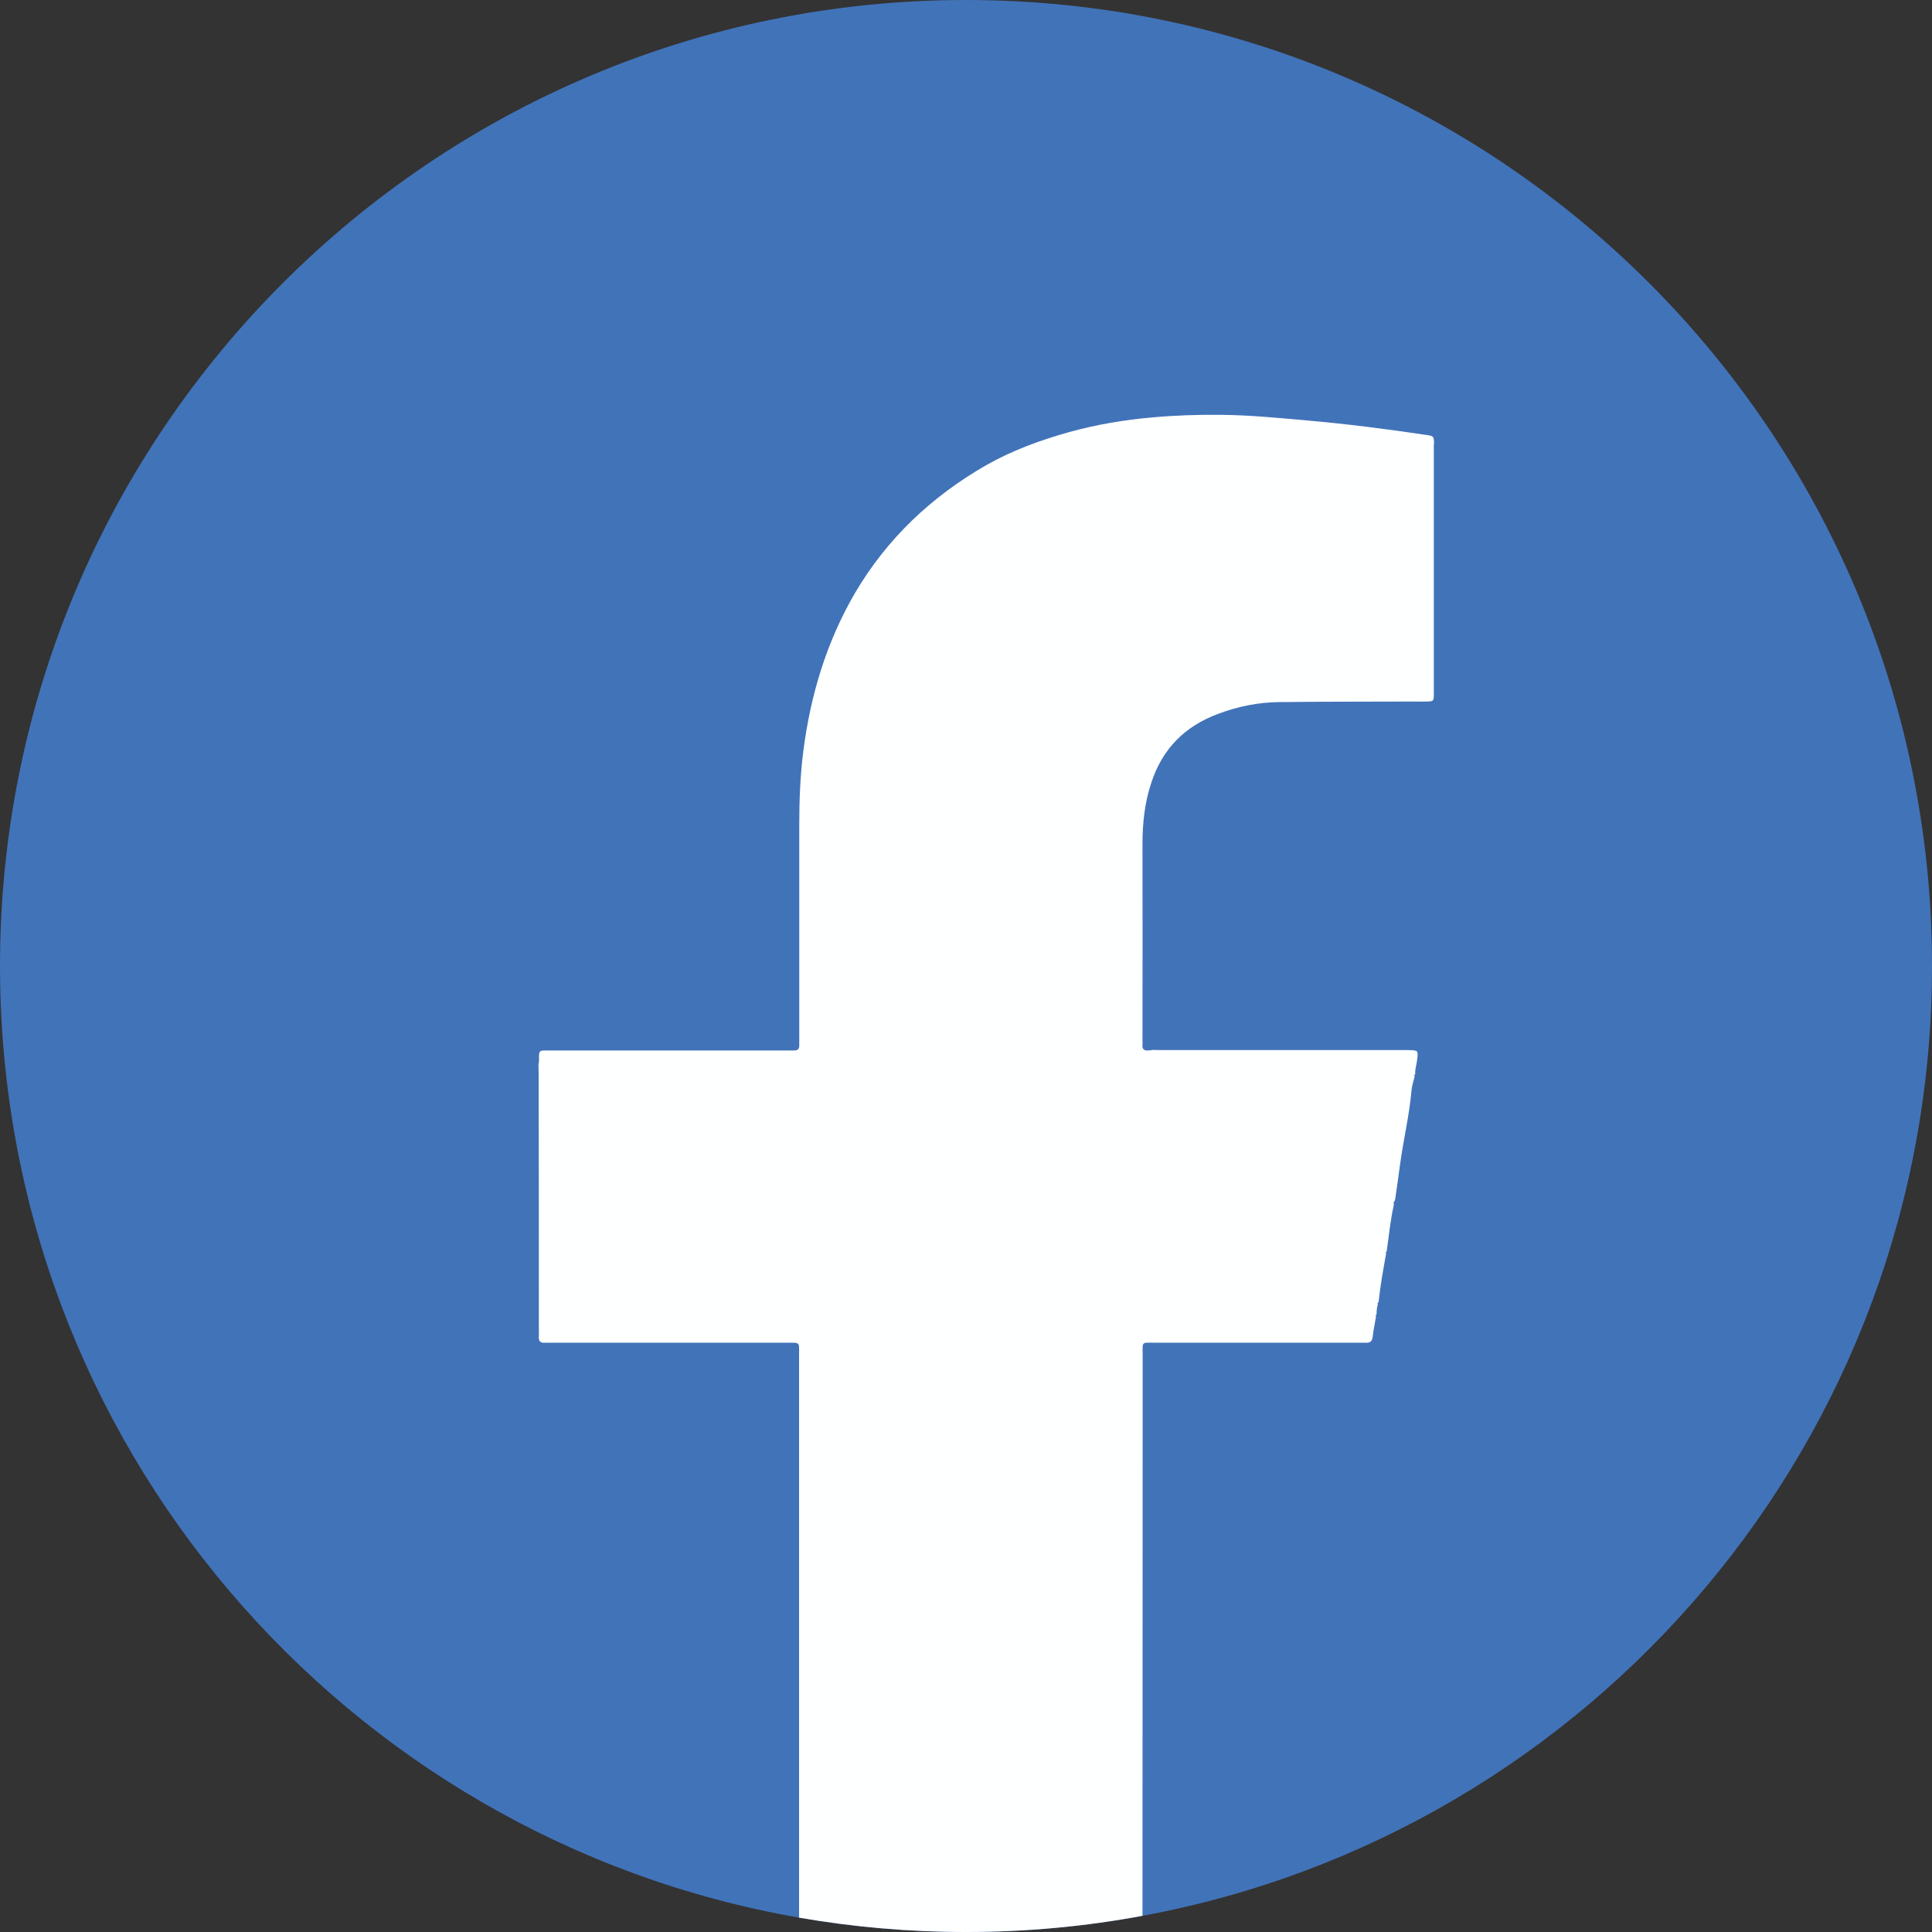
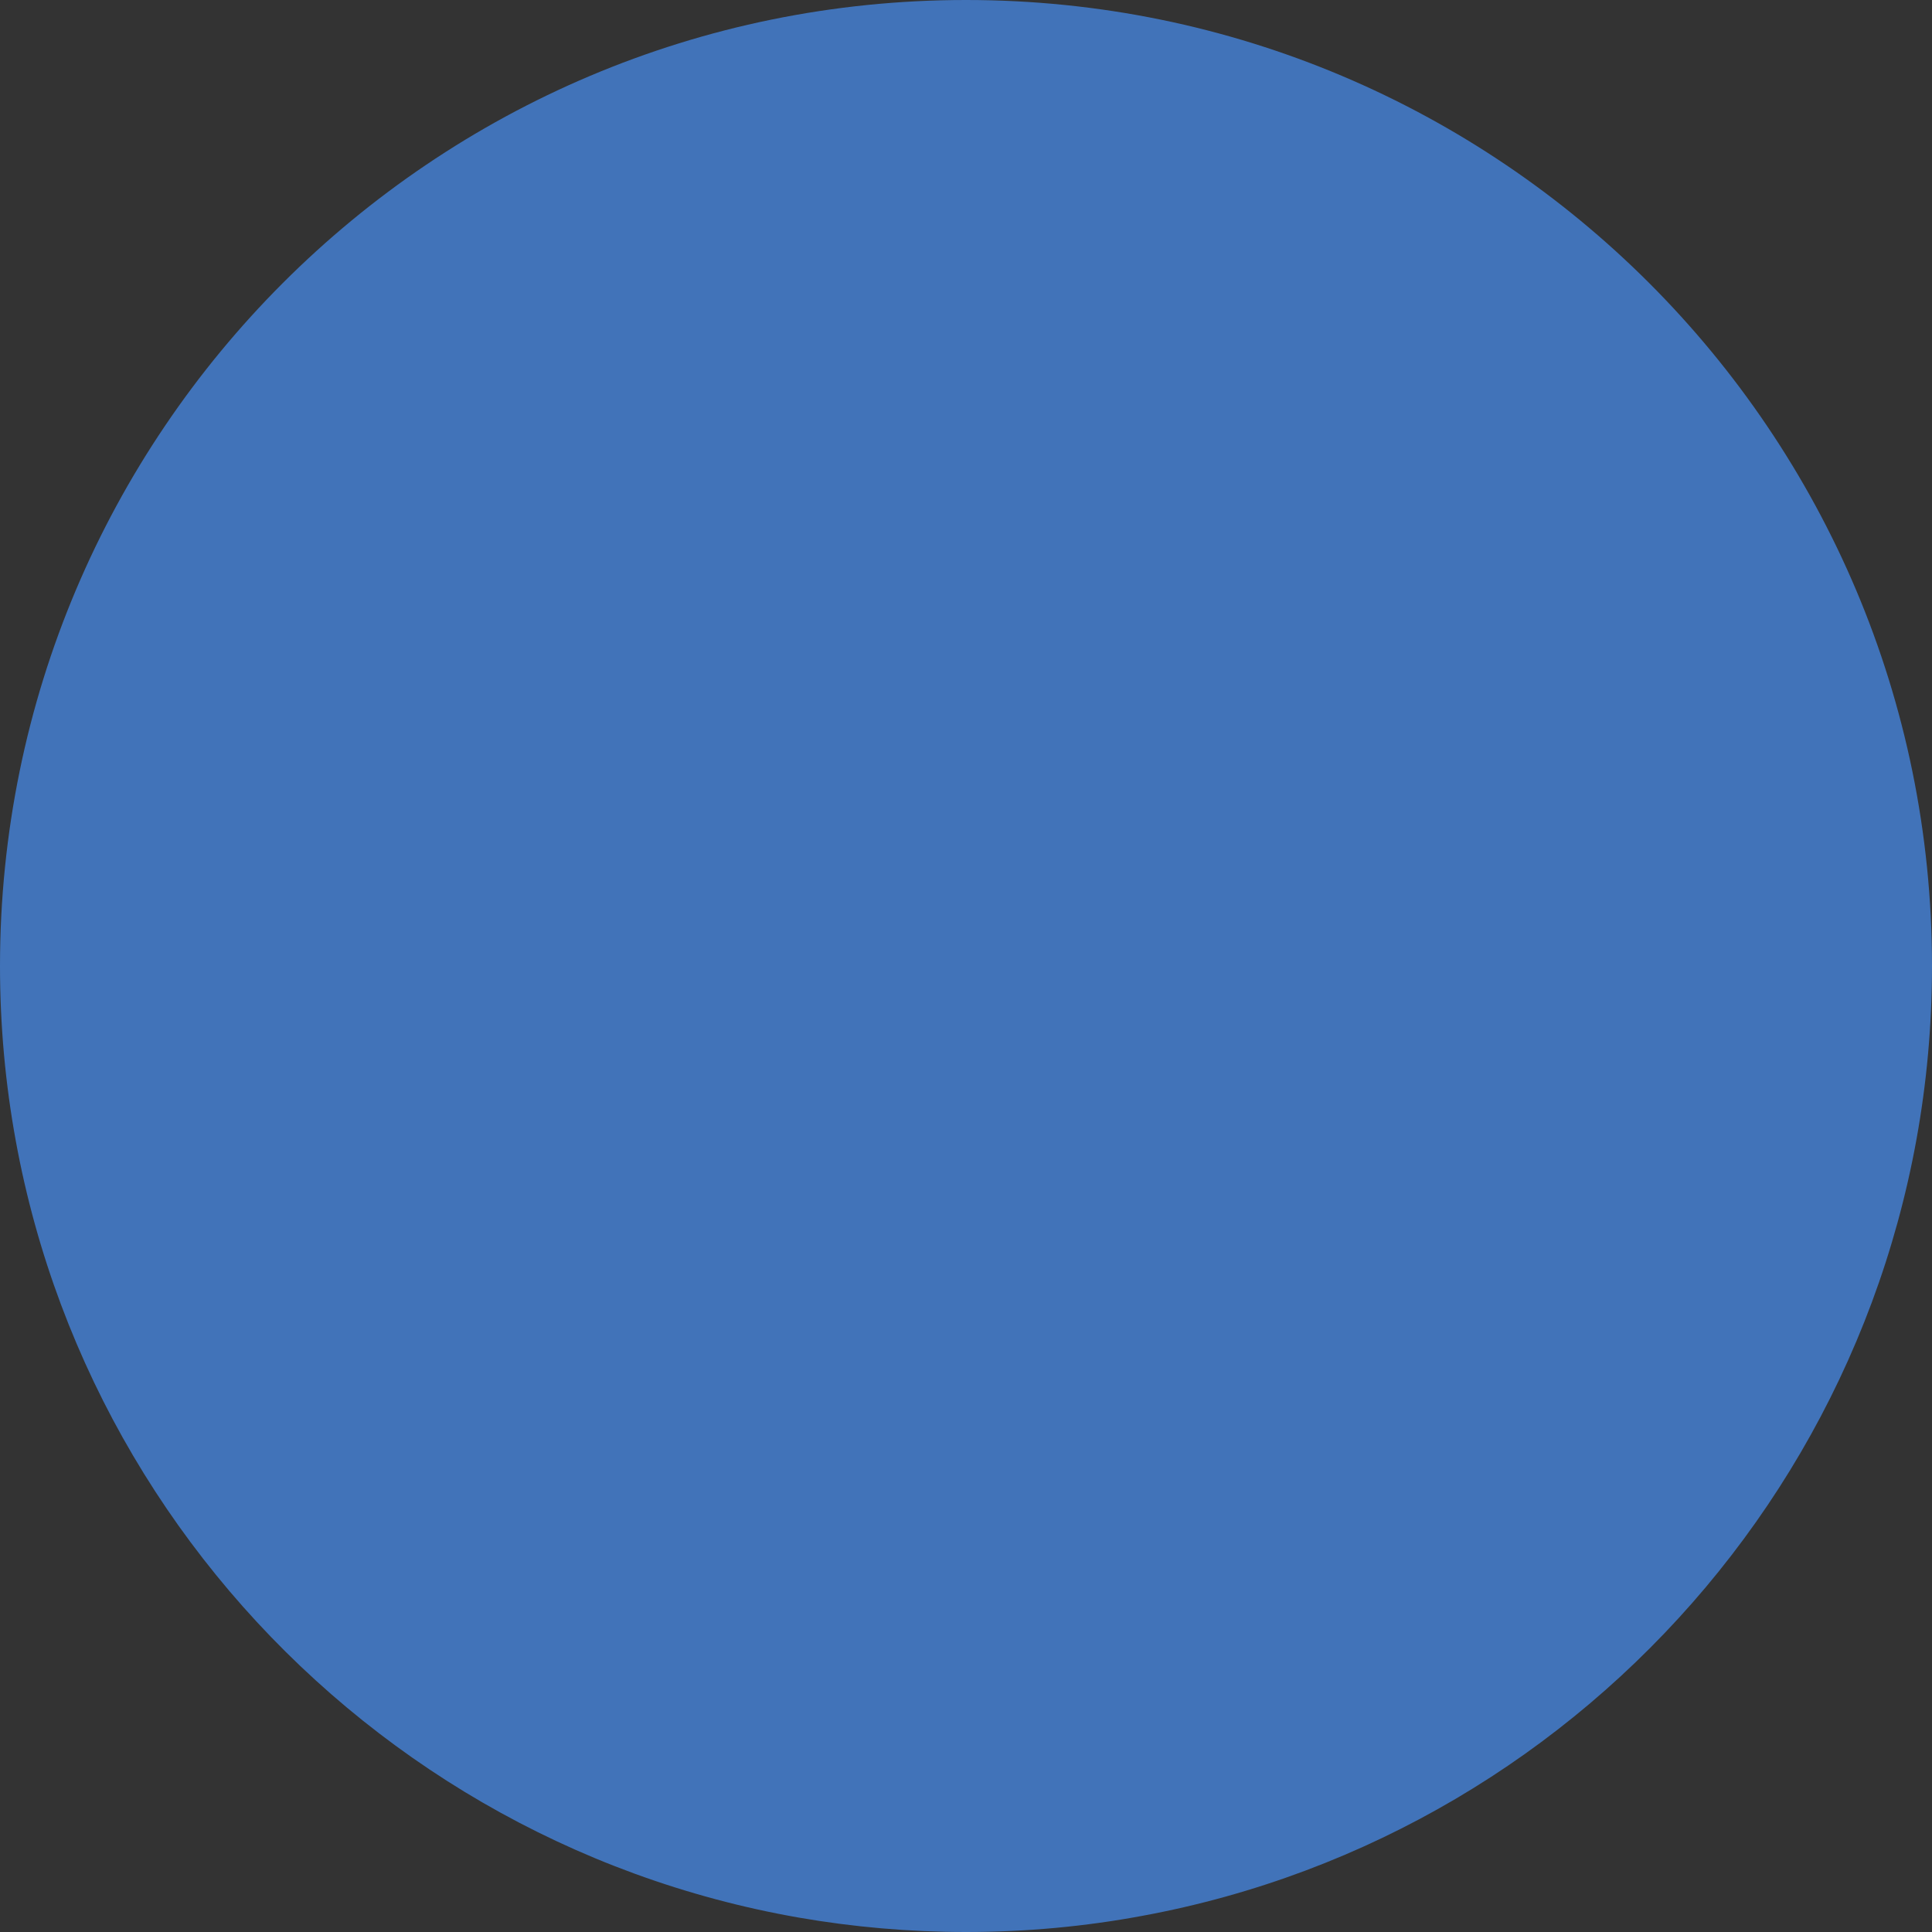
<svg xmlns="http://www.w3.org/2000/svg" id="Layer_2" data-name="Layer 2" viewBox="0 0 104.98 104.98">
  <rect x="0" y="0" width="104.98" height="104.98" fill="#333333" stroke="none" />
  <defs>
    <style>
      .cls-1 {
        fill: #feffff;
      }

      .cls-2 {
        fill: #4173b9;
      }
    </style>
  </defs>
  <g id="Layer_1-2" data-name="Layer 1">
    <g>
      <path class="cls-2" d="m104.98,52.49c0,25.71-18.49,47.11-42.9,51.61-3.11.58-6.31.88-9.59.88-3.09,0-6.13-.27-9.07-.78C18.75,99.9,0,78.39,0,52.49,0,23.5,23.5,0,52.49,0s52.49,23.5,52.49,52.49Z" />
-       <path class="cls-1" d="m77.91,24.14v13.54c0,.43-.01.43-.42.44-.21.01-.41,0-.61,0-2.45.01-4.9,0-7.35.03-1.14.01-2.26.23-3.34.64-1.81.67-3.03,1.9-3.63,3.74-.36,1.08-.48,2.19-.48,3.32.01,3.56,0,7.11,0,10.67,0,.09.01.18,0,.27-.02.23.1.3.3.29.09,0,.18-.02.27-.03.23.01.45.01.67.01h13.24c.5.01.51.02.44.55-.03.25-.12.5-.1.76-.05.03-.07.07-.03.12-.06.25-.15.5-.17.75-.12,1.37-.45,2.72-.63,4.08-.08.64-.18,1.27-.27,1.91-.07.07-.09.14-.06.23-.19.84-.27,1.69-.39,2.53-.04.03-.07.07-.03.12-.16.88-.32,1.76-.41,2.64-.05.04-.07.08-.04.13-.06.17-.07.36-.07.54-.04.03-.07.07-.03.12-.06.36-.14.72-.18,1.09-.03.26-.15.35-.4.33-.13,0-.26,0-.39,0h-10.99c-.83,0-.72-.1-.72.74,0,10.14-.01,20.26-.01,30.4-3.11.58-6.31.88-9.59.88-3.09,0-6.13-.27-9.07-.78,0-10.2,0-20.4,0-30.59,0-.7.08-.65-.66-.65h-12.7c-.15,0-.3,0-.44,0-.28.03-.36-.11-.34-.36.01-.13,0-.26,0-.39,0-4.57,0-9.14-.01-13.71,0-.22-.01-.44-.01-.66.01-.07.03-.15.03-.22-.02-.59.02-.54.54-.54h12.87c.14,0,.29,0,.44,0,.21.01.3-.09.29-.3v-11.94c0-1.35.05-2.69.22-4.02.39-3.05,1.26-5.94,2.81-8.6,1.75-2.97,4.17-5.25,7.14-6.95,1.41-.8,2.93-1.35,4.49-1.79,1.49-.41,3.01-.67,4.54-.8,1.21-.11,2.43-.15,3.64-.14,1.61.01,3.2.17,4.79.31,2.15.19,4.28.46,6.41.78.44.06.45.07.45.51Z" />
    </g>
  </g>
</svg>